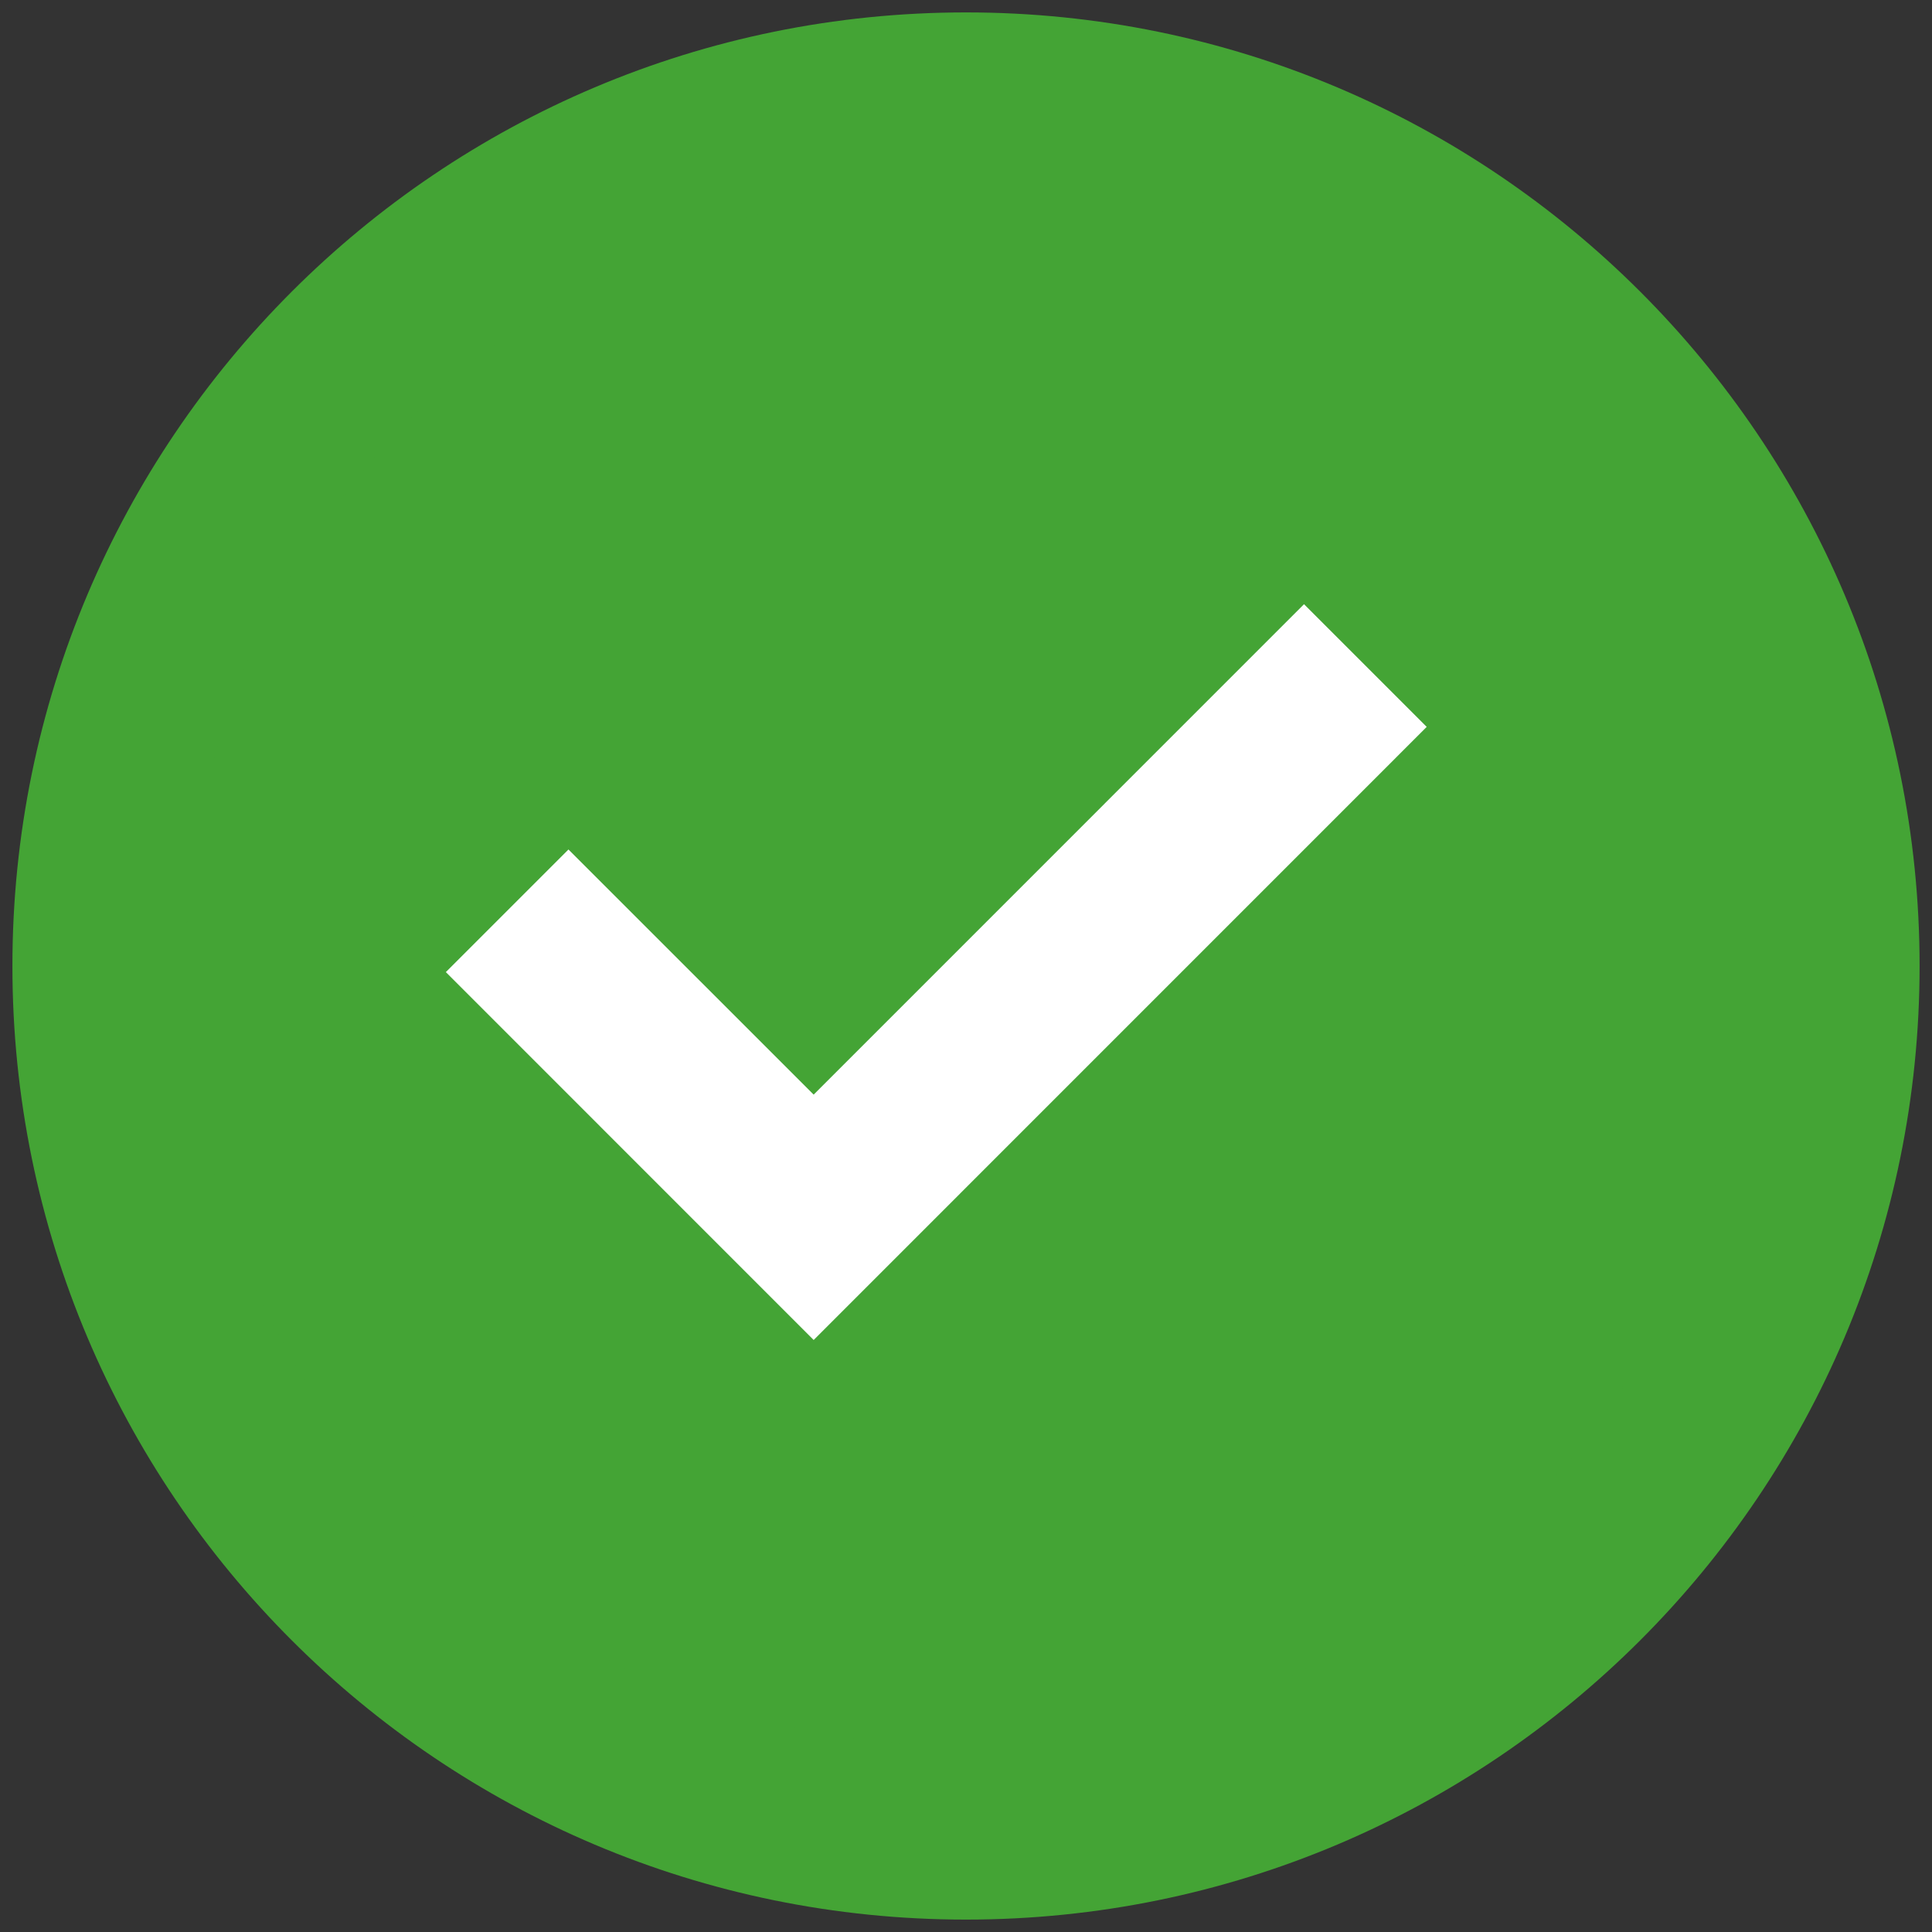
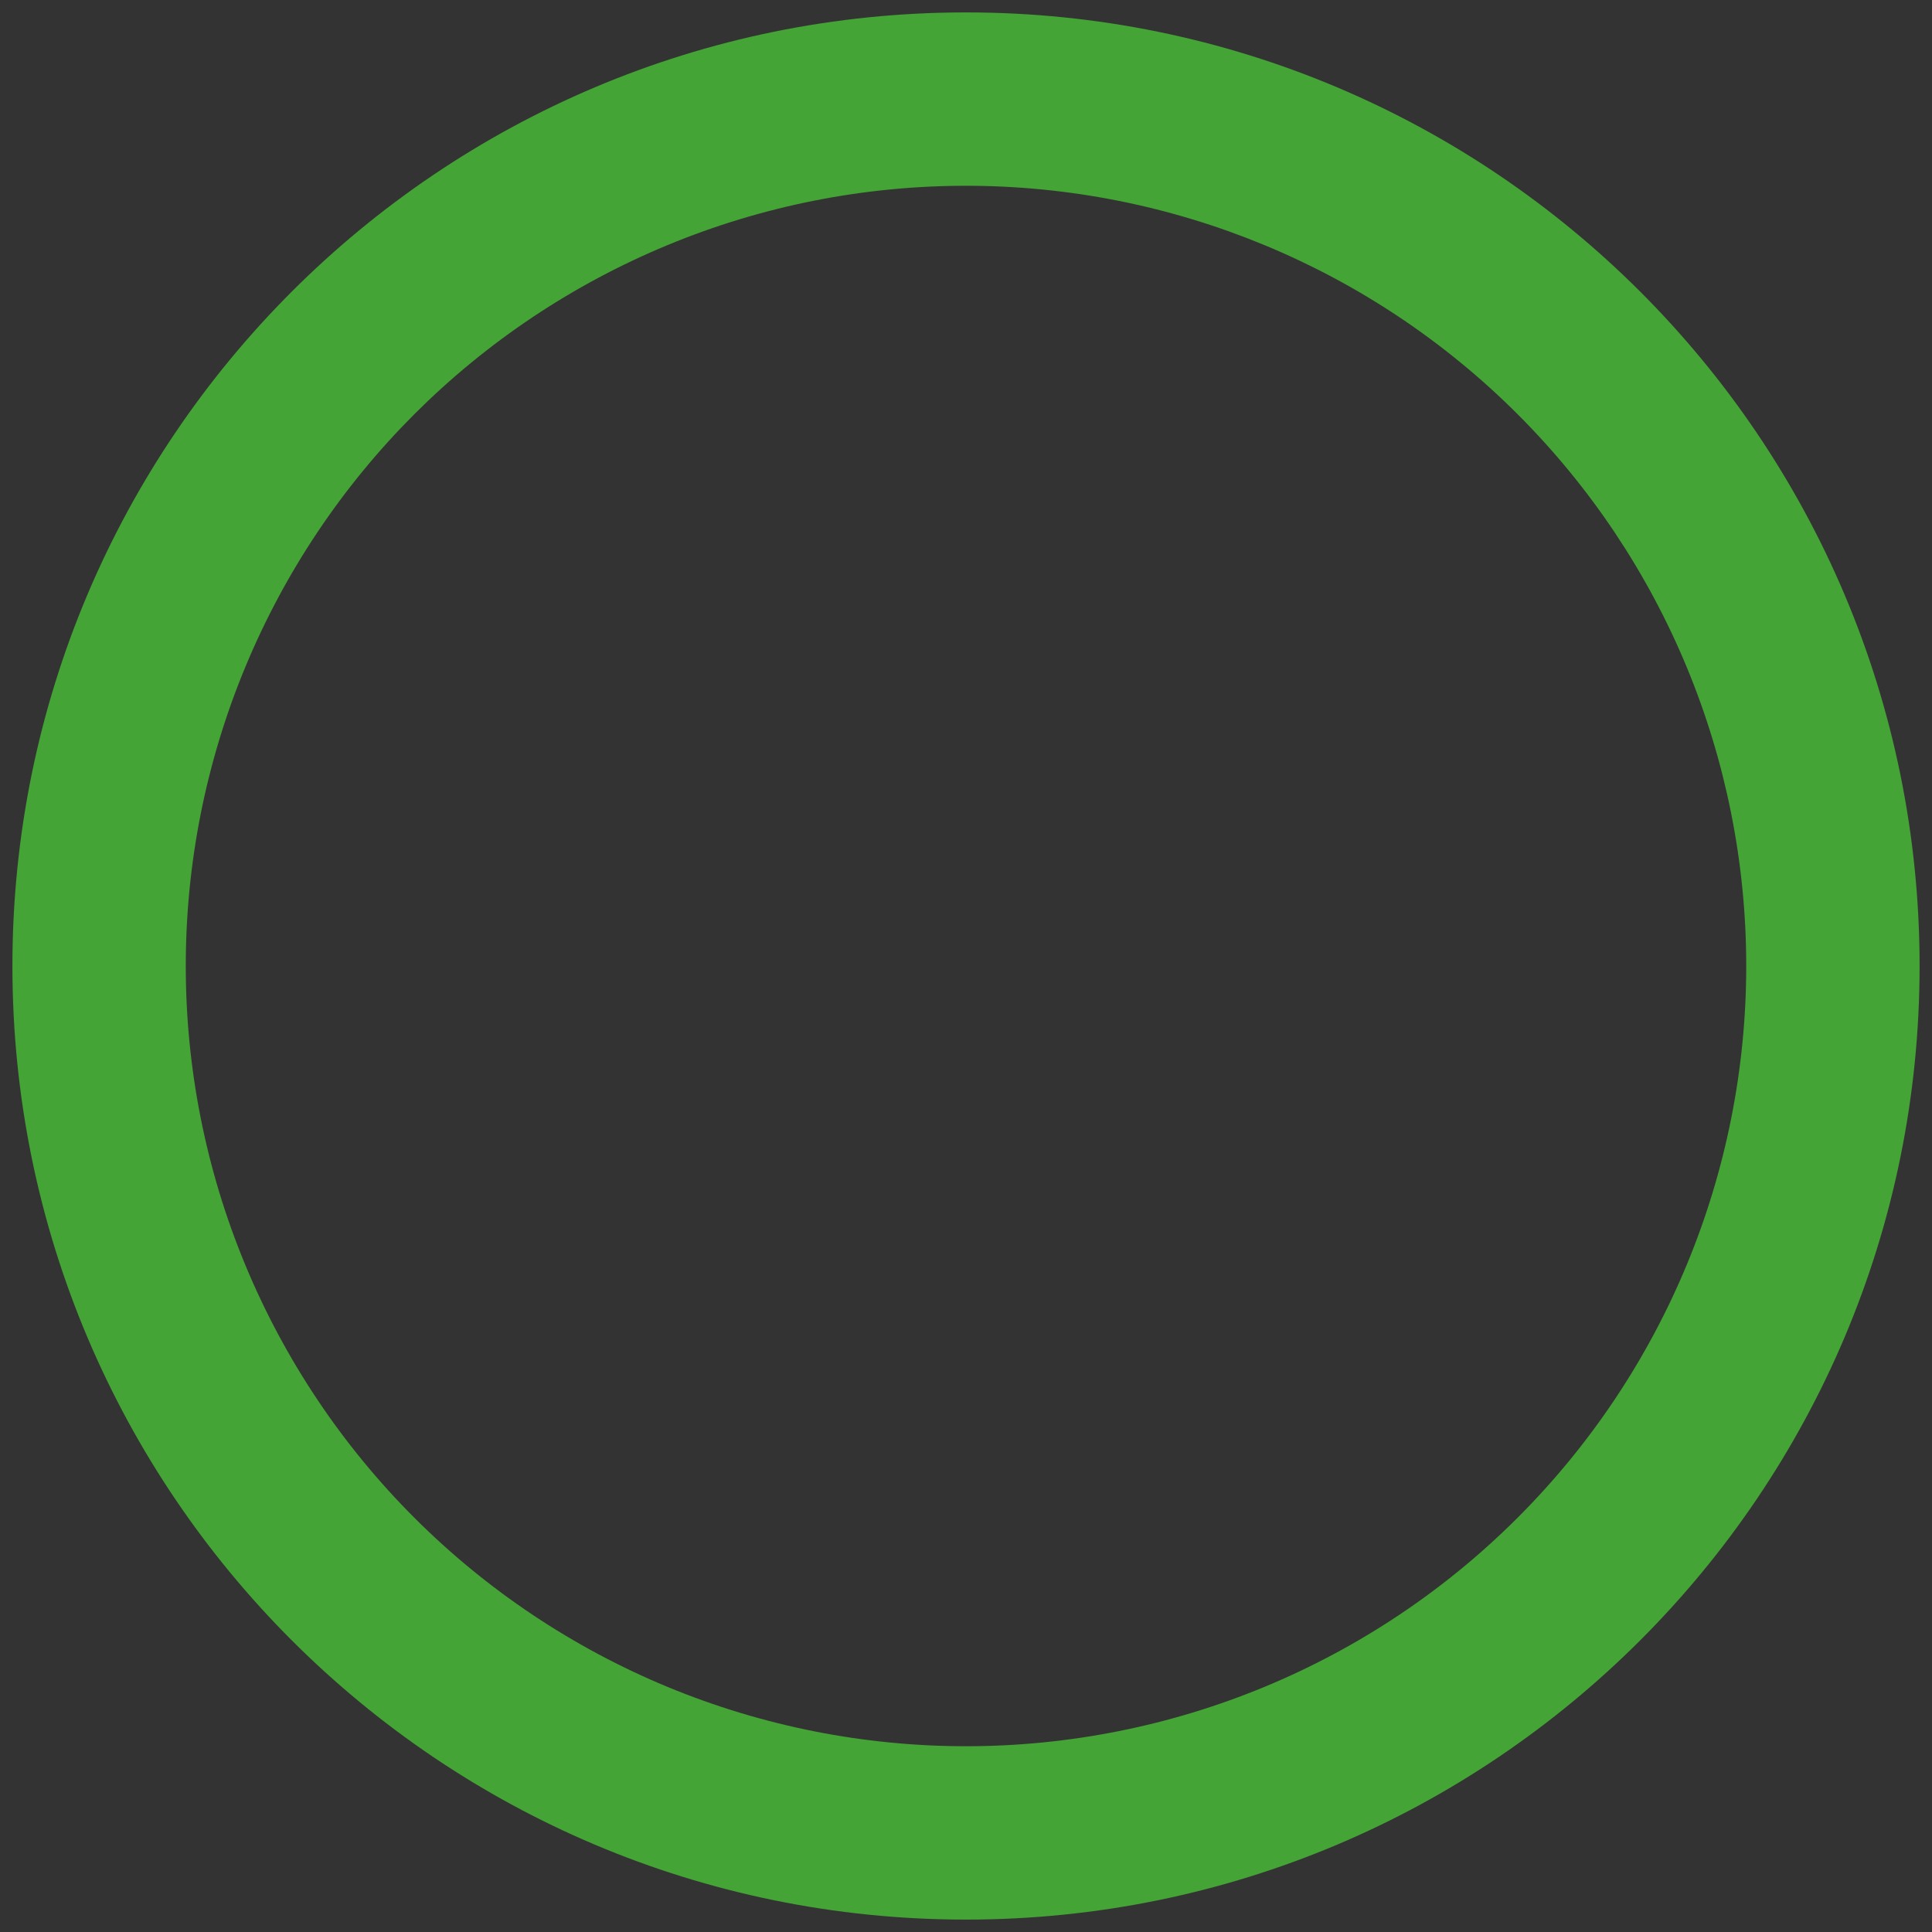
<svg xmlns="http://www.w3.org/2000/svg" width="26" height="26" viewBox="0 0 26 26" fill="none">
  <rect x="0" y="0" width="26" height="26" fill="#333333" stroke="none" />
-   <rect x="2" y="2" width="22" height="22" rx="11" fill="#44A435" />
-   <path d="M10.95 18.033L6 13.082L7.65 11.432L10.95 14.731L17.549 8.131L19.2 9.782L10.95 18.033Z" fill="white" />
  <path fill-rule="evenodd" clip-rule="evenodd" d="M0.167 13C0.167 5.912 5.912 0.167 13 0.167C20.087 0.167 25.833 5.912 25.833 13C25.833 20.087 20.087 25.833 13 25.833C5.912 25.833 0.167 20.087 0.167 13ZM13 23.5C11.621 23.5 10.256 23.228 8.982 22.701C7.708 22.173 6.55 21.399 5.575 20.424C4.6 19.449 3.827 18.292 3.299 17.018C2.771 15.744 2.5 14.379 2.5 13C2.5 11.621 2.771 10.256 3.299 8.982C3.827 7.708 4.6 6.55 5.575 5.575C6.55 4.6 7.708 3.827 8.982 3.299C10.256 2.771 11.621 2.5 13 2.5C15.785 2.5 18.455 3.606 20.424 5.575C22.394 7.544 23.5 10.215 23.5 13C23.5 15.785 22.394 18.455 20.424 20.424C18.455 22.394 15.785 23.5 13 23.5Z" fill="#44A435" />
</svg>